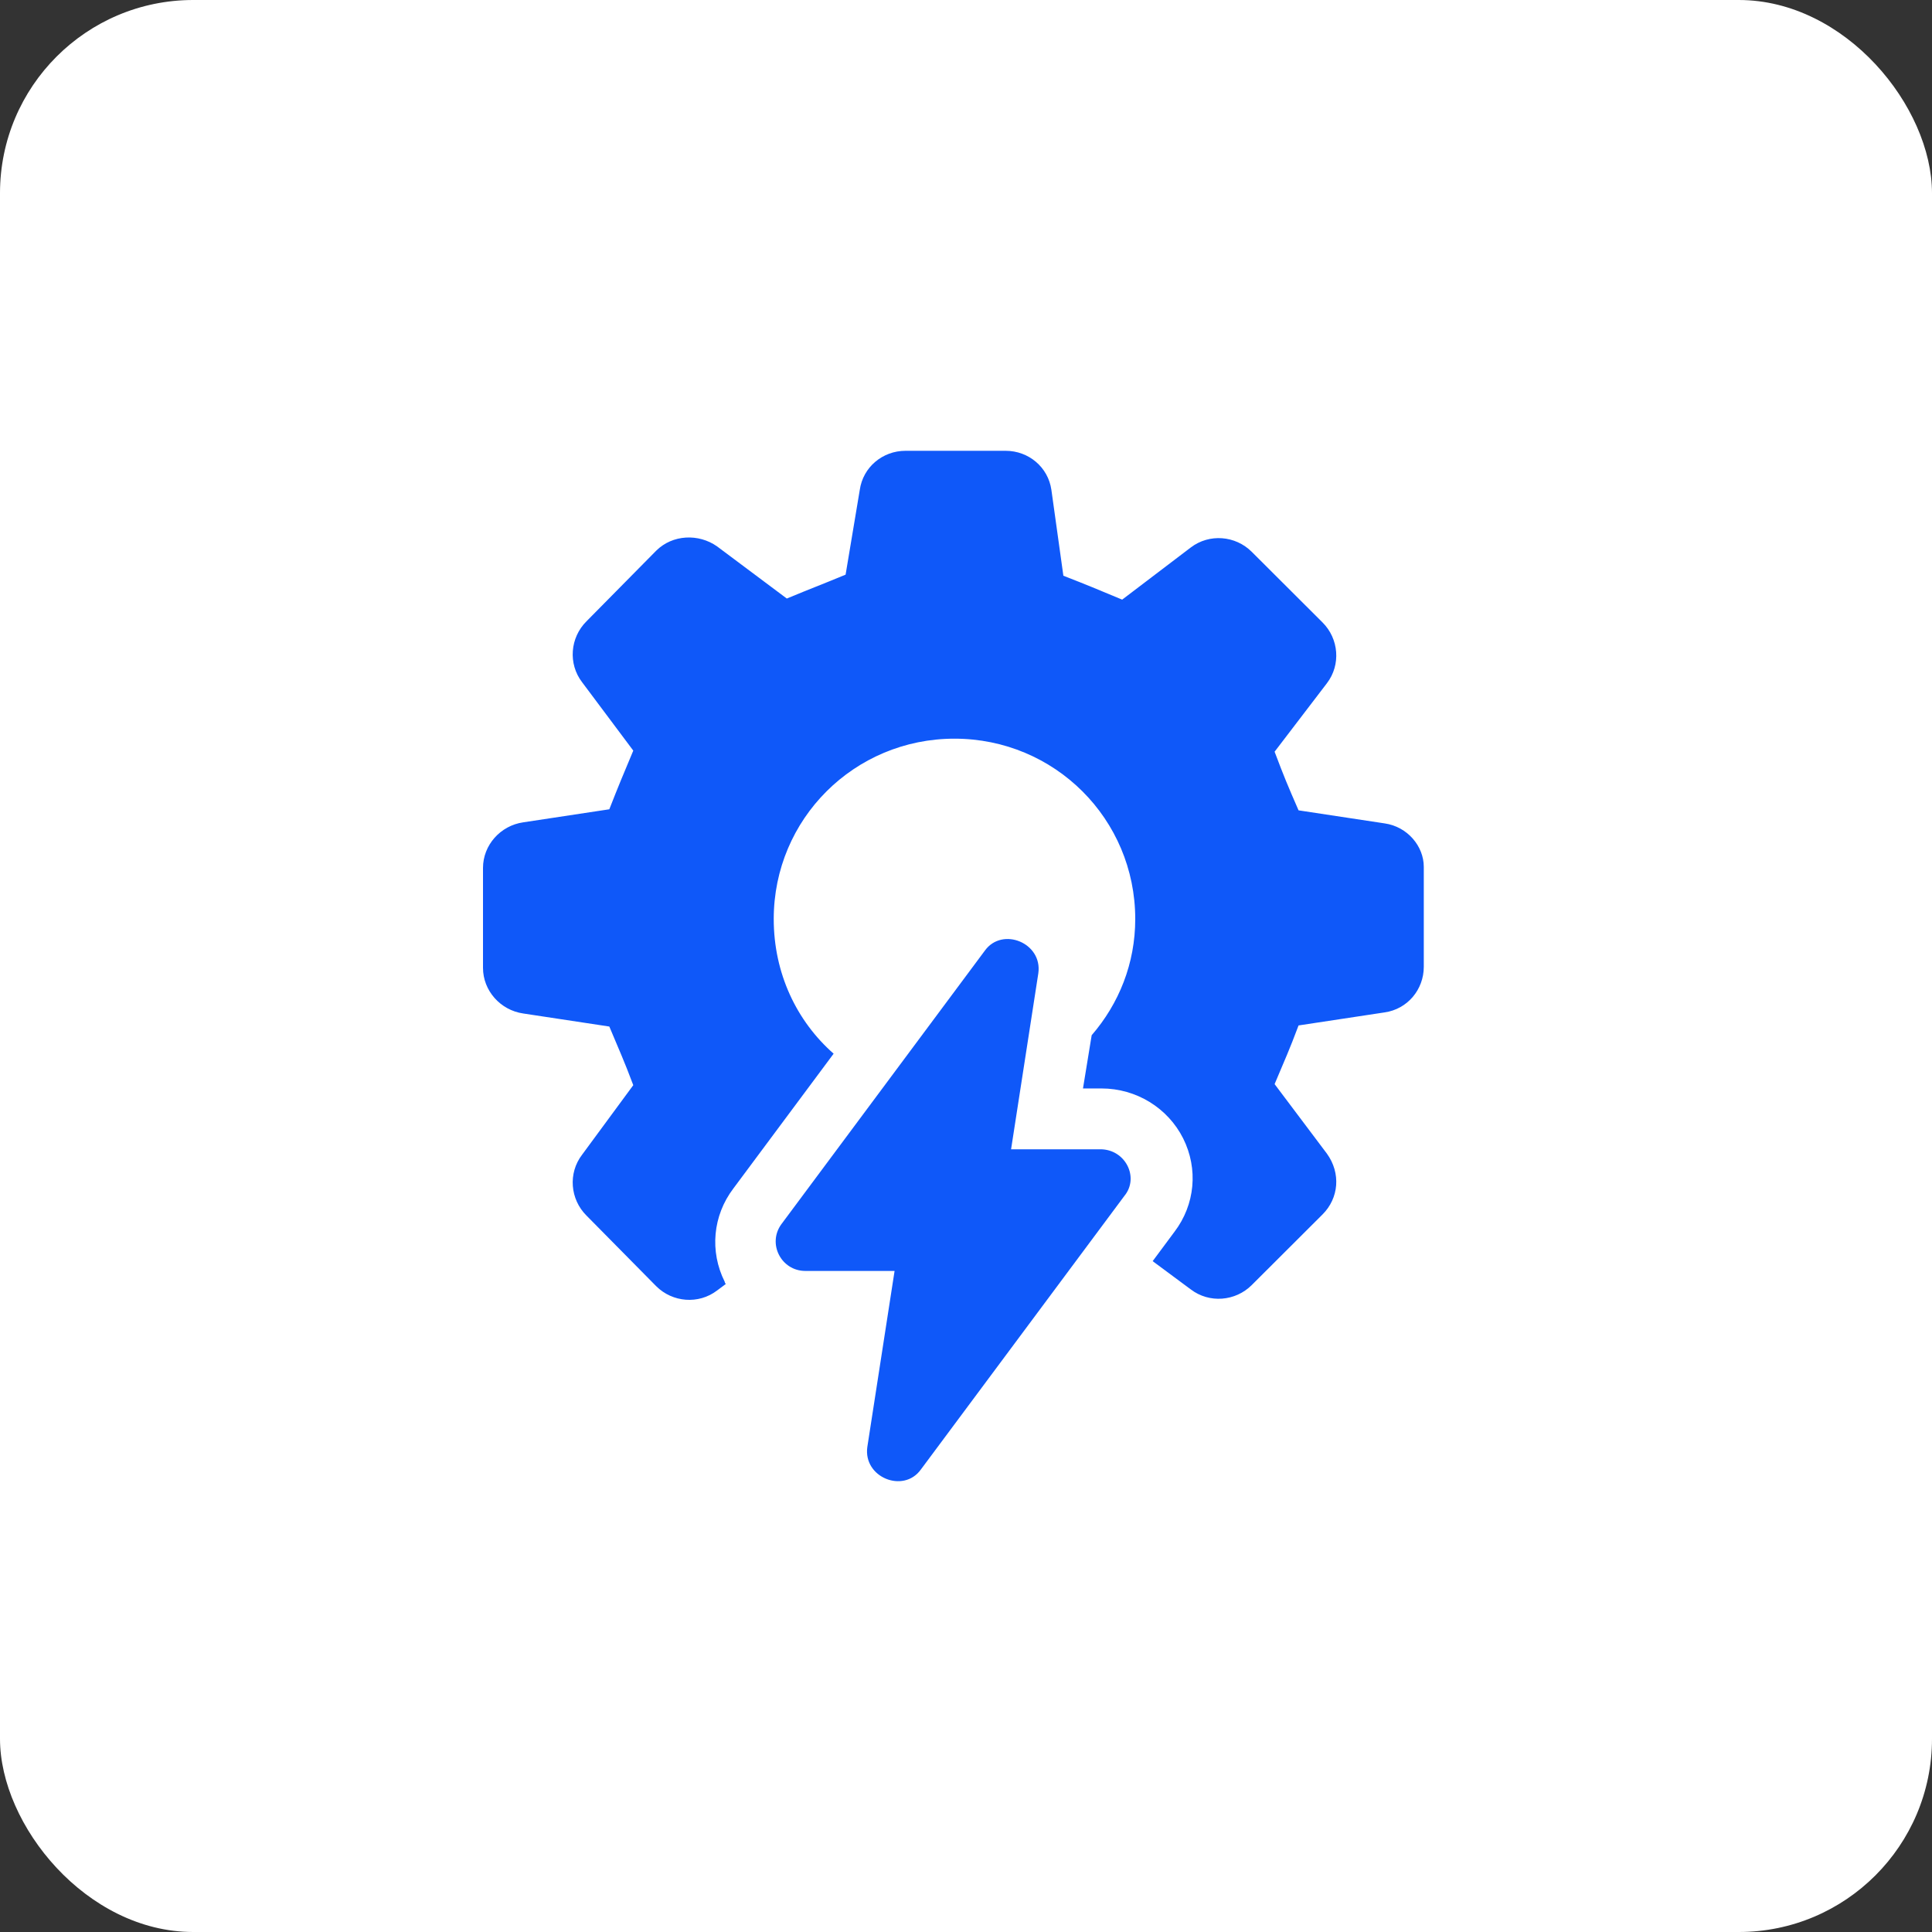
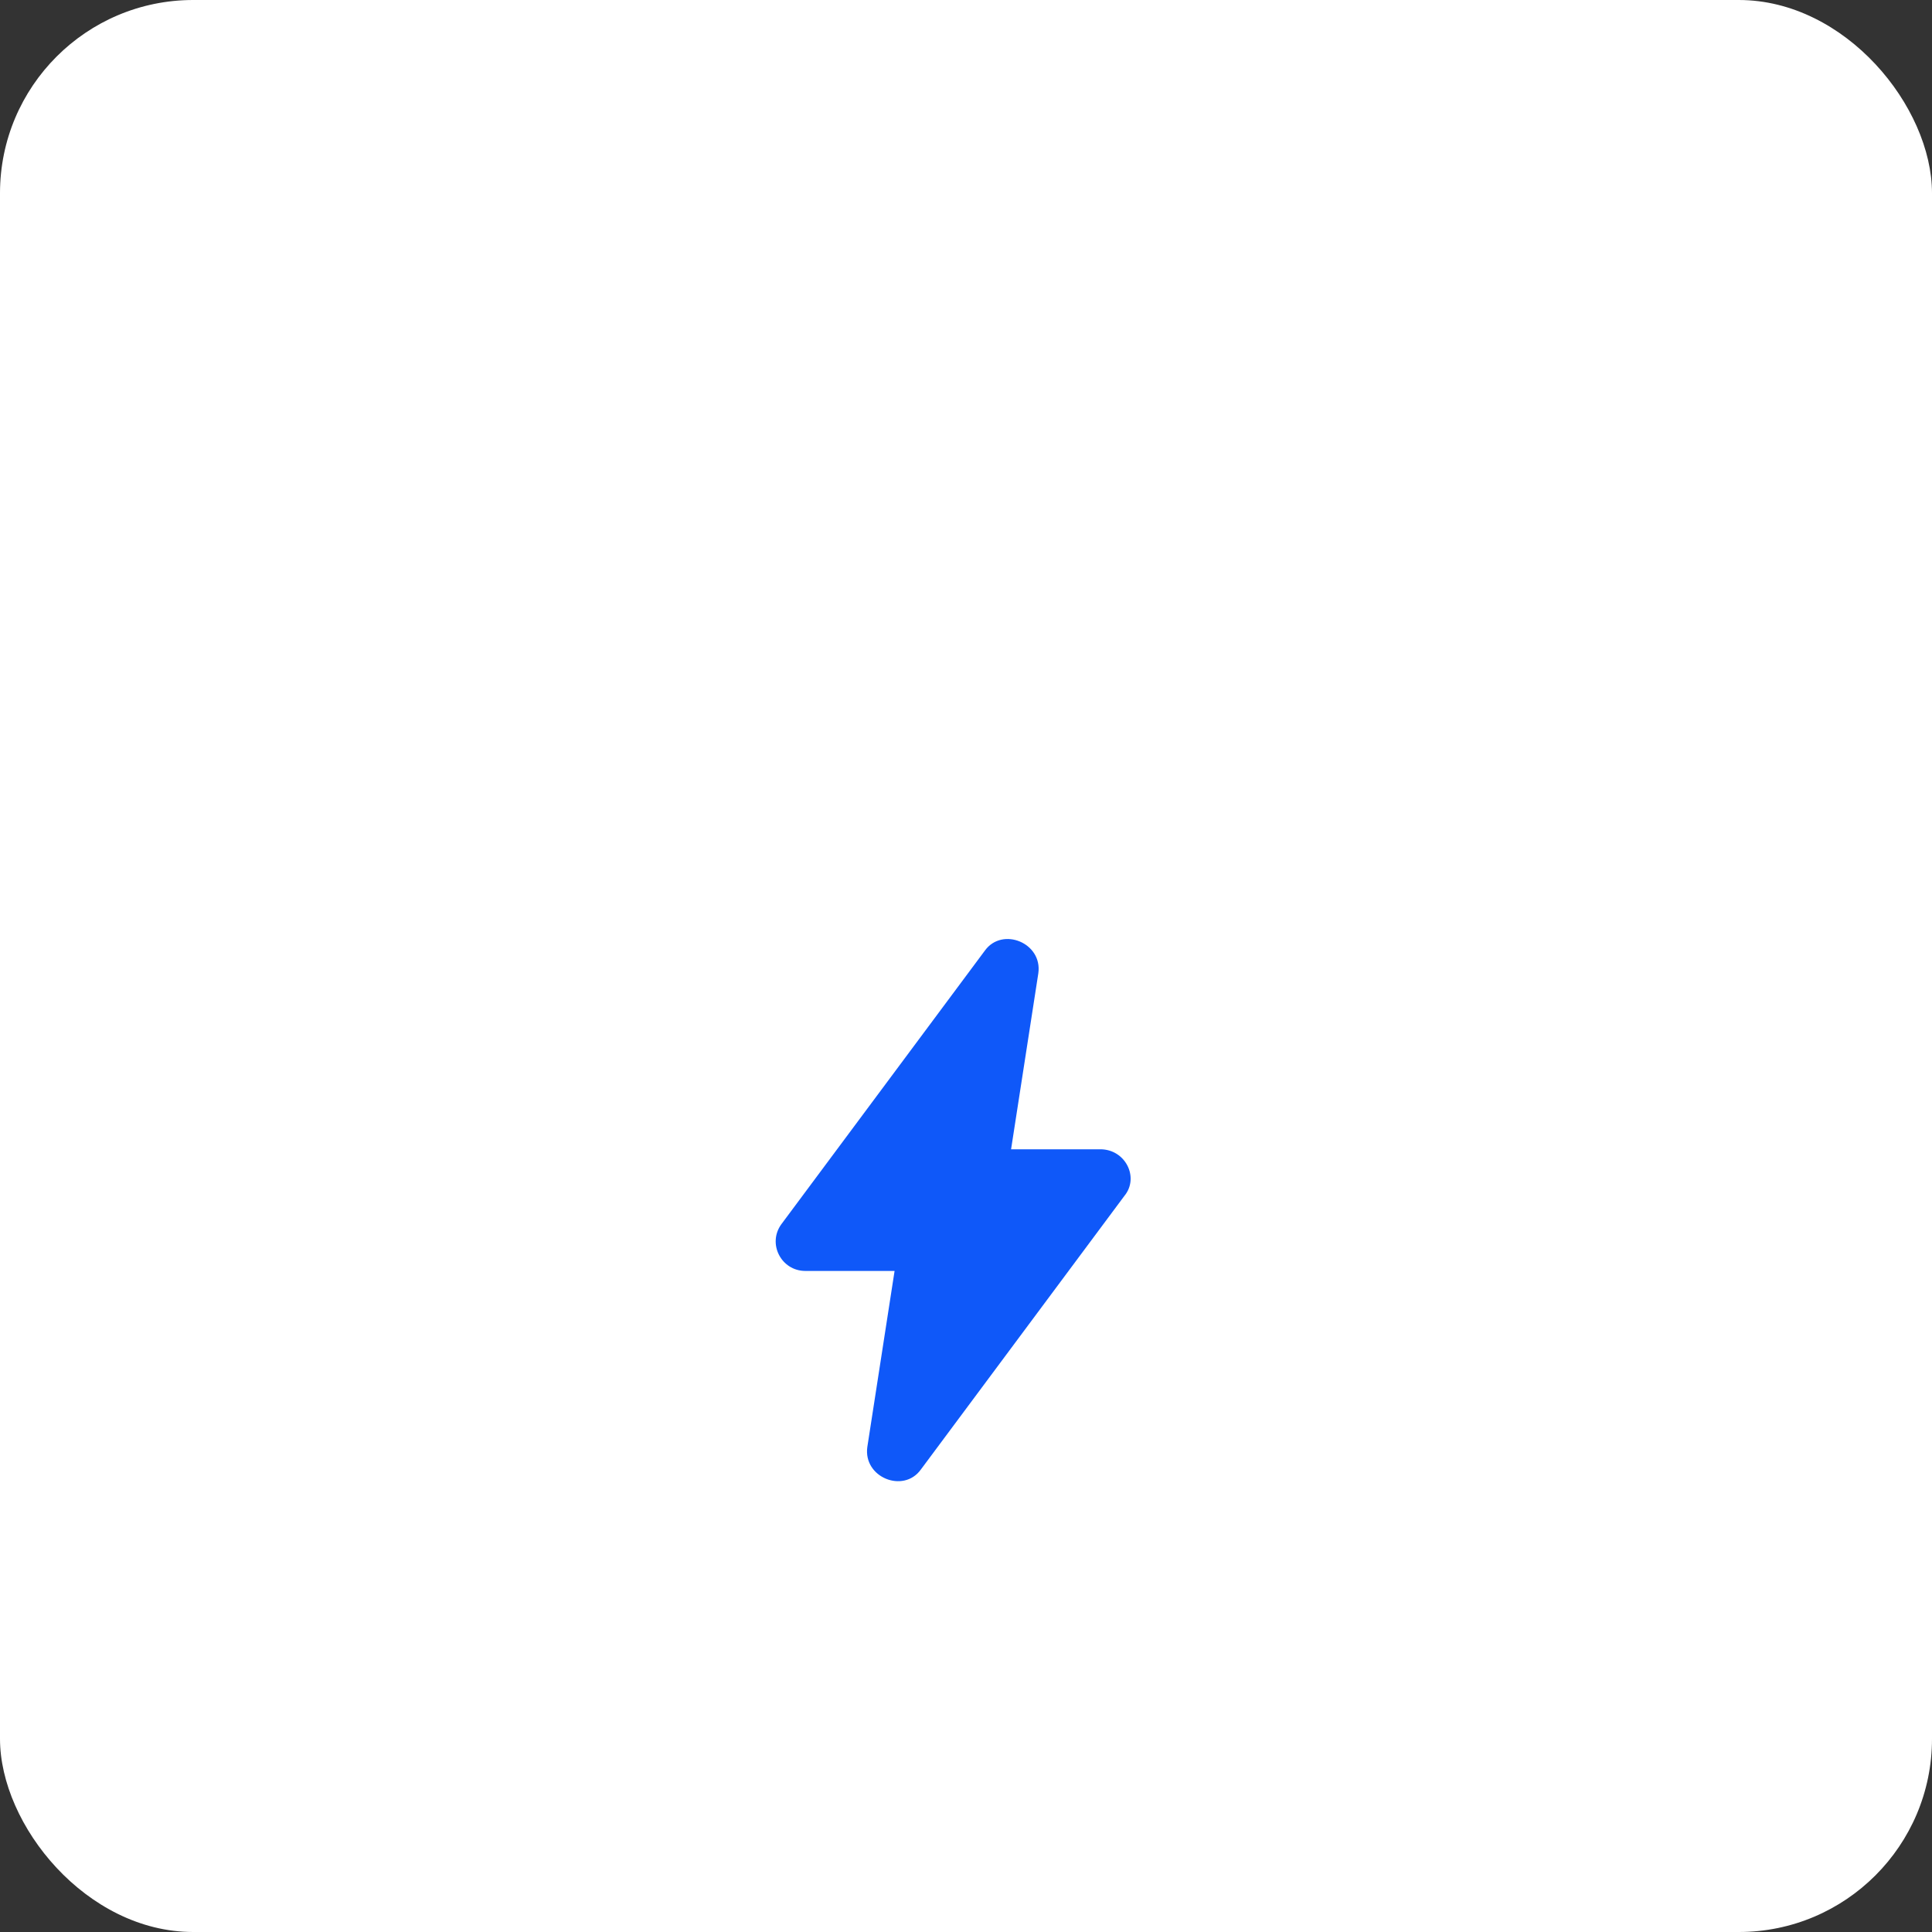
<svg xmlns="http://www.w3.org/2000/svg" width="60" height="60" viewBox="0 0 60 60" fill="none">
  <rect x="0" y="0" width="60" height="60" fill="#333333" stroke="none" />
  <rect width="60" height="60" rx="6" fill="white" />
-   <path d="M43 25.571L40.328 25.166C39.99 24.39 39.889 24.154 39.584 23.345L41.208 21.219C41.647 20.646 41.58 19.836 41.072 19.33L38.874 17.137C38.367 16.631 37.556 16.564 36.981 17.002L34.85 18.622C34.039 18.284 33.802 18.183 33.024 17.88L32.652 15.214C32.551 14.506 31.942 14 31.232 14H28.121C27.411 14 26.802 14.506 26.701 15.214L26.261 17.846C25.449 18.183 25.246 18.251 24.435 18.588L22.27 16.969C21.696 16.564 20.884 16.598 20.377 17.104L18.213 19.296C17.705 19.802 17.638 20.612 18.077 21.186L19.667 23.311C19.328 24.121 19.227 24.357 18.923 25.133L16.251 25.538C15.541 25.639 15 26.246 15 26.954V30.058C15 30.766 15.541 31.374 16.251 31.475L18.923 31.88C19.261 32.689 19.362 32.892 19.667 33.701L18.077 35.861C17.638 36.434 17.705 37.244 18.213 37.75L20.377 39.942C20.884 40.449 21.696 40.516 22.27 40.077L22.541 39.875C22.541 39.875 22.507 39.841 22.507 39.807C22.034 38.863 22.135 37.75 22.778 36.906L25.889 32.723C24.739 31.711 24.029 30.227 24.029 28.54C24.029 25.436 26.531 22.94 29.642 22.94C32.754 22.94 35.256 25.436 35.256 28.54C35.256 29.923 34.749 31.171 33.903 32.15L33.633 33.803H34.208C35.29 33.803 36.27 34.41 36.744 35.354C37.217 36.299 37.116 37.412 36.473 38.256L35.797 39.166L36.981 40.044C37.556 40.482 38.367 40.415 38.874 39.909L41.072 37.716C41.58 37.21 41.647 36.434 41.208 35.827L39.584 33.668C39.923 32.858 40.024 32.656 40.328 31.846L43 31.441C43.71 31.34 44.217 30.733 44.217 30.024V26.921C44.217 26.28 43.71 25.672 43 25.571Z" fill="#0F58F9" />
  <path d="M34.173 35.692H31.4L32.246 30.227C32.381 29.282 31.13 28.776 30.589 29.518L24.265 38.02C23.825 38.627 24.265 39.47 25.009 39.47H27.782L26.936 44.935C26.801 45.88 28.052 46.386 28.593 45.644L34.917 37.142C35.391 36.569 34.951 35.692 34.173 35.692Z" fill="#0F58F9" />
</svg>